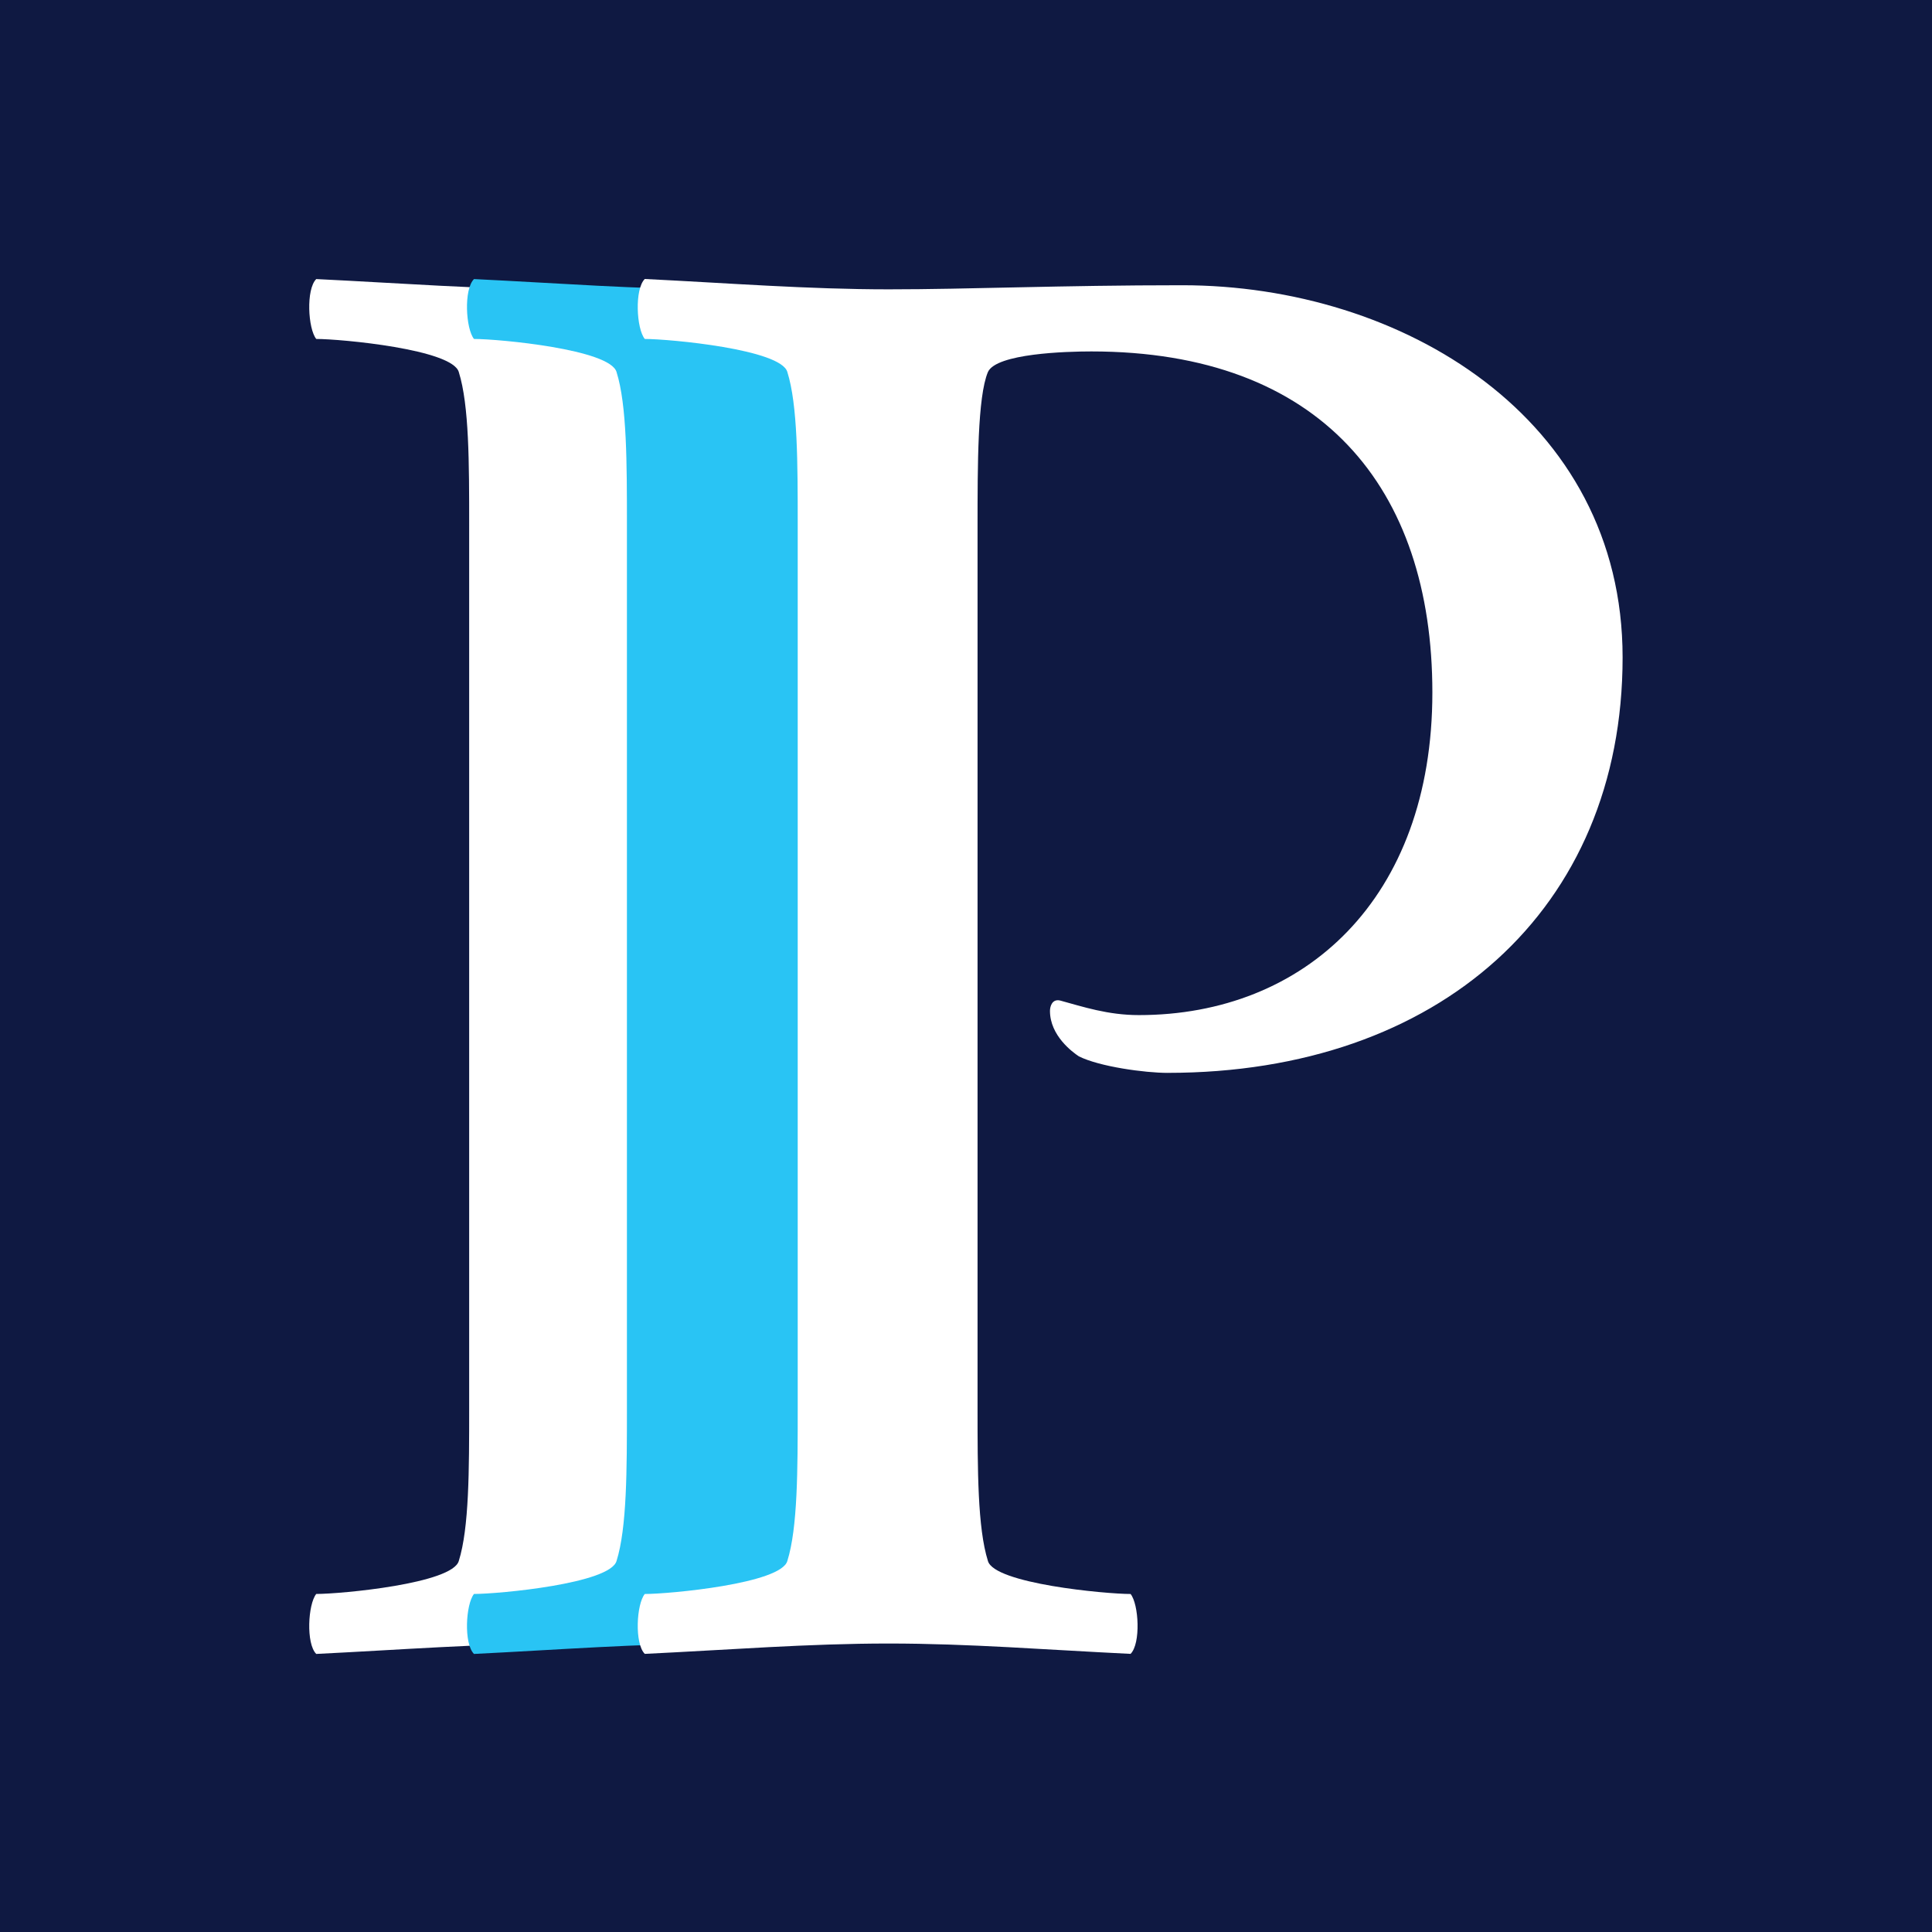
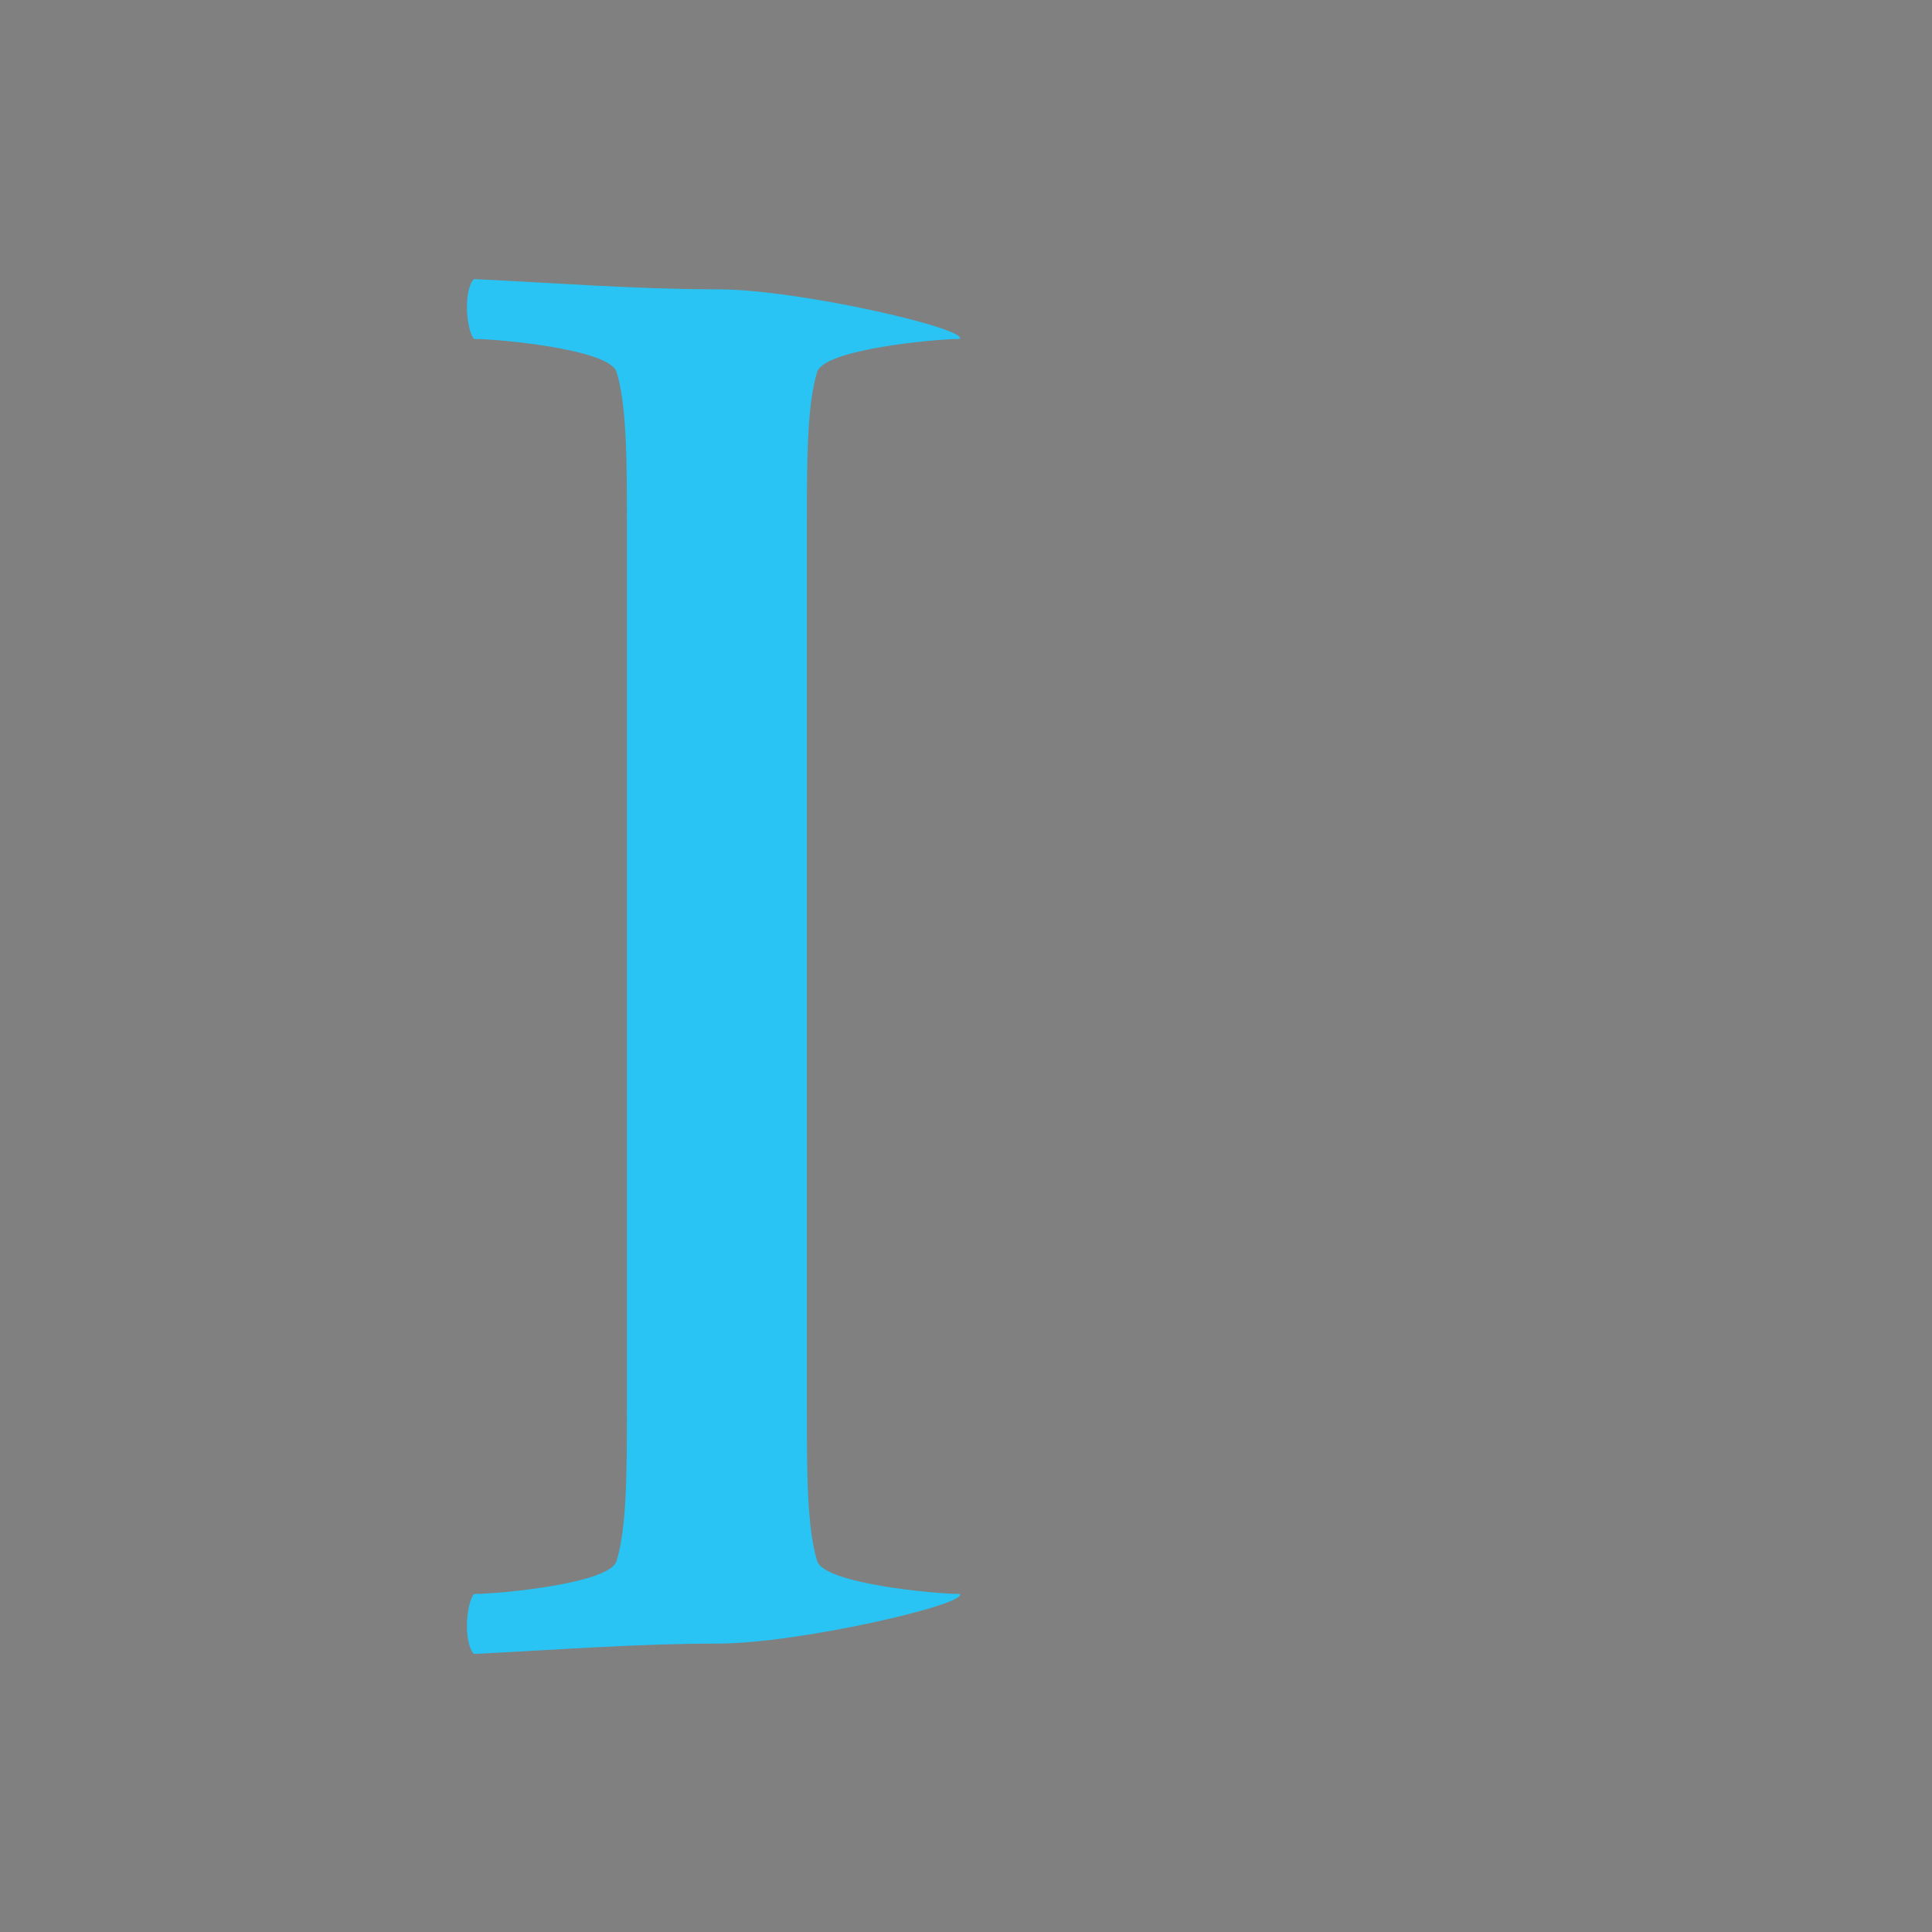
<svg xmlns="http://www.w3.org/2000/svg" id="svg11" version="1.1" height="600" width="600">
  <rect width="100%" height="100%" fill="#808080" stroke="none" />
  <title id="title4495">Logo of the Institute for Innovation in Prosecution</title>
  <g transform="matrix(7.225,0,0,7.225,-0.774,-0.594)" id="surface375">
-     <path id="path2" d="M 0,83.25 H 83.25 V 0 H 0 Z m 0,0" style="fill:#0f1942;fill-opacity:1;fill-rule:nonzero;stroke:none" />
-     <path id="path4" d="m 34.582,14.652 c -1.066,0 -5.863,0.445 -6.133,1.426 -0.441,1.422 -0.441,3.906 -0.441,6.574 v 37.945 c 0,2.668 0,5.156 0.441,6.578 0.27,0.977 5.066,1.422 6.133,1.422 0.355,0.445 -6.934,2.133 -10.398,2.133 -3.465,0 -6.84,0.266 -10.484,0.445 -0.445,-0.445 -0.355,-2.133 0,-2.578 1.066,0 5.863,-0.445 6.129,-1.422 0.445,-1.422 0.445,-3.91 0.445,-6.578 V 22.652 c 0,-2.668 0,-5.152 -0.445,-6.574 -0.266,-0.98 -5.062,-1.426 -6.129,-1.426 -0.355,-0.441 -0.445,-2.133 0,-2.574 3.645,0.176 7.02,0.441 10.484,0.441 3.465,0 10.754,1.691 10.398,2.133" style="fill:#ffffff;fill-opacity:1;fill-rule:nonzero;stroke:none" />
    <path id="path6" d="m 41.363,14.652 c -1.066,0 -5.863,0.445 -6.133,1.426 -0.441,1.422 -0.441,3.906 -0.441,6.574 v 37.945 c 0,2.668 0,5.156 0.441,6.578 0.27,0.977 5.066,1.422 6.133,1.422 0.355,0.445 -6.934,2.133 -10.398,2.133 -3.465,0 -6.84,0.266 -10.484,0.445 -0.445,-0.445 -0.355,-2.133 0,-2.578 1.066,0 5.863,-0.445 6.129,-1.422 0.445,-1.422 0.445,-3.91 0.445,-6.578 V 22.652 c 0,-2.668 0,-5.152 -0.445,-6.574 -0.266,-0.98 -5.062,-1.426 -6.129,-1.426 -0.355,-0.441 -0.445,-2.133 0,-2.574 3.645,0.176 7.02,0.441 10.484,0.441 3.465,0 10.754,1.691 10.398,2.133" style="fill:#29c4f4;fill-opacity:1;fill-rule:nonzero;stroke:none" />
-     <path id="path8" d="m 50.301,46.199 c -0.977,0 -2.934,-0.266 -3.82,-0.711 -0.266,-0.176 -1.242,-0.887 -1.242,-1.953 0,-0.18 0.086,-0.531 0.441,-0.445 0.977,0.266 2.047,0.625 3.379,0.625 7.109,0 12.617,-4.98 12.617,-13.867 0,-8.797 -4.797,-14.66 -14.66,-14.66 -1.066,0 -4.09,0.086 -4.445,0.887 -0.445,1.066 -0.445,4 -0.445,6.664 v 37.859 c 0,2.664 0,5.156 0.445,6.578 0.266,0.977 5.066,1.422 6.133,1.422 0.355,0.441 0.445,2.129 0,2.574 -3.645,-0.176 -6.934,-0.445 -10.398,-0.445 -3.465,0 -6.844,0.27 -10.484,0.445 -0.445,-0.445 -0.359,-2.133 0,-2.574 1.062,0 5.863,-0.445 6.129,-1.422 0.445,-1.422 0.445,-3.914 0.445,-6.578 V 22.652 c 0,-2.668 0,-5.156 -0.445,-6.578 -0.266,-0.977 -5.066,-1.422 -6.129,-1.422 -0.359,-0.441 -0.445,-2.133 0,-2.578 3.641,0.18 7.02,0.445 10.484,0.445 3.465,0 7.375,-0.176 12.617,-0.176 9.422,0 18.93,5.688 18.93,15.996 0,10.84 -7.906,17.859 -19.551,17.859" style="fill:#ffffff;fill-opacity:1;fill-rule:nonzero;stroke:none" />
  </g>
</svg>